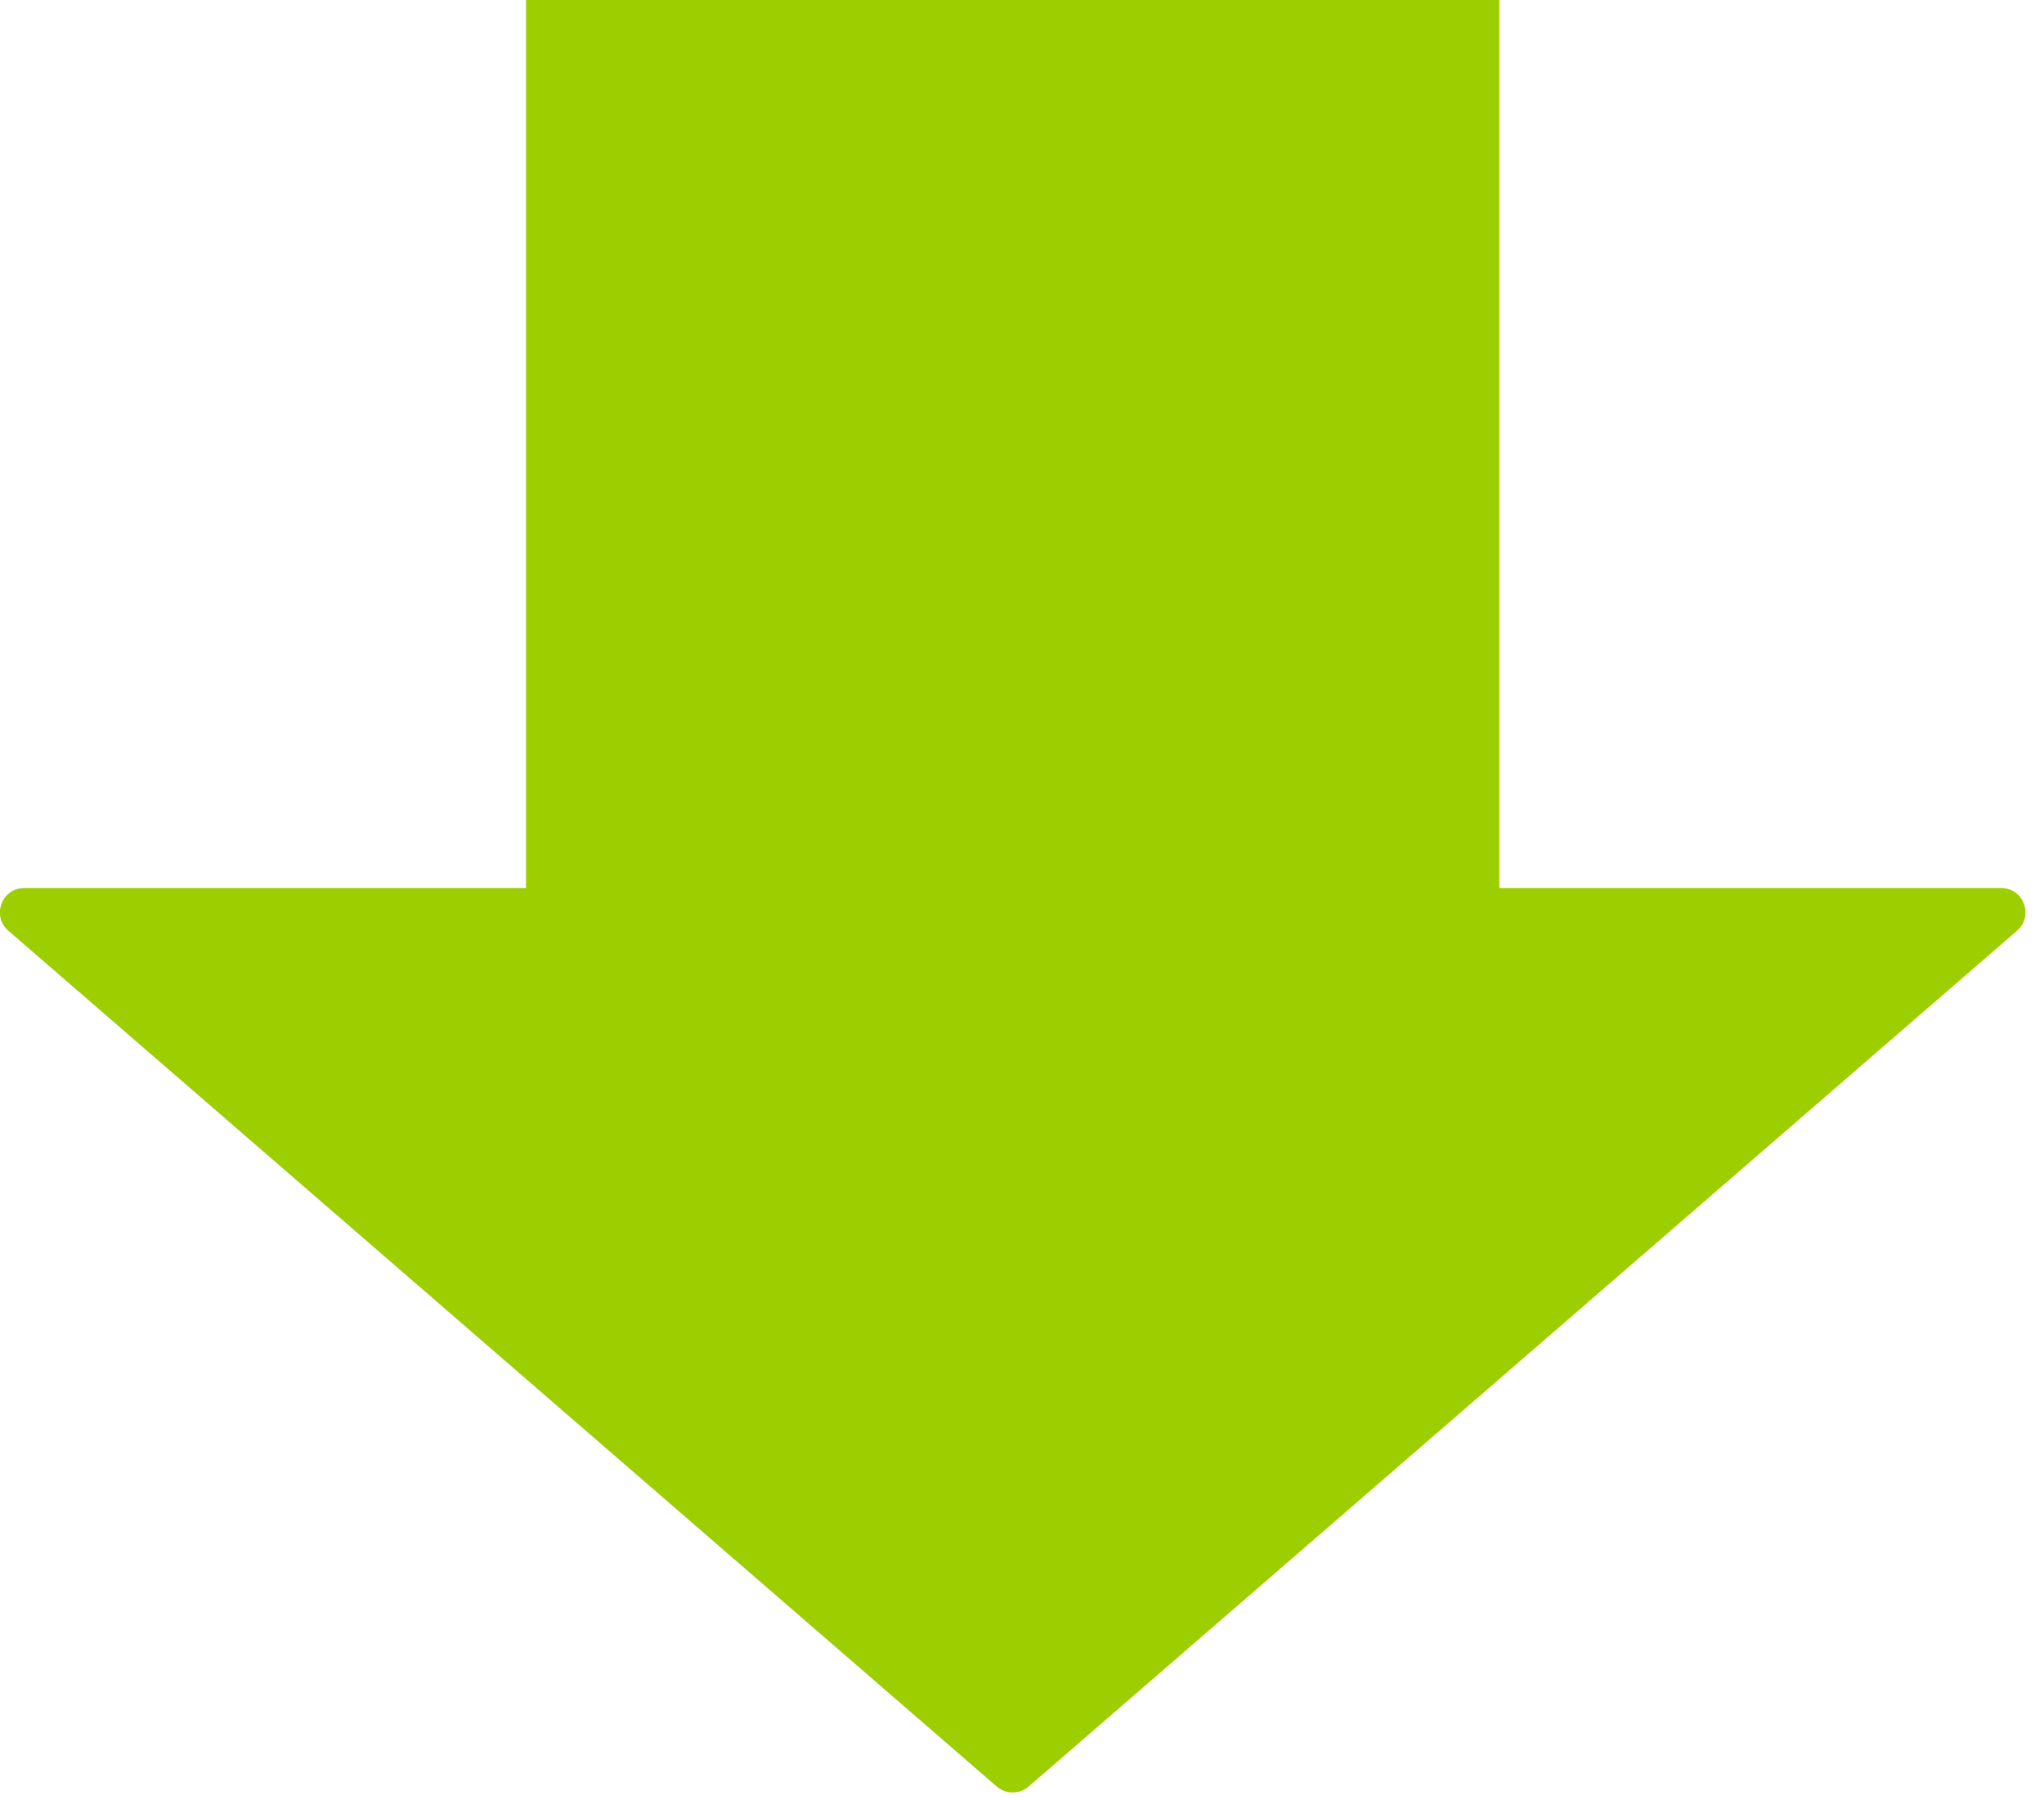
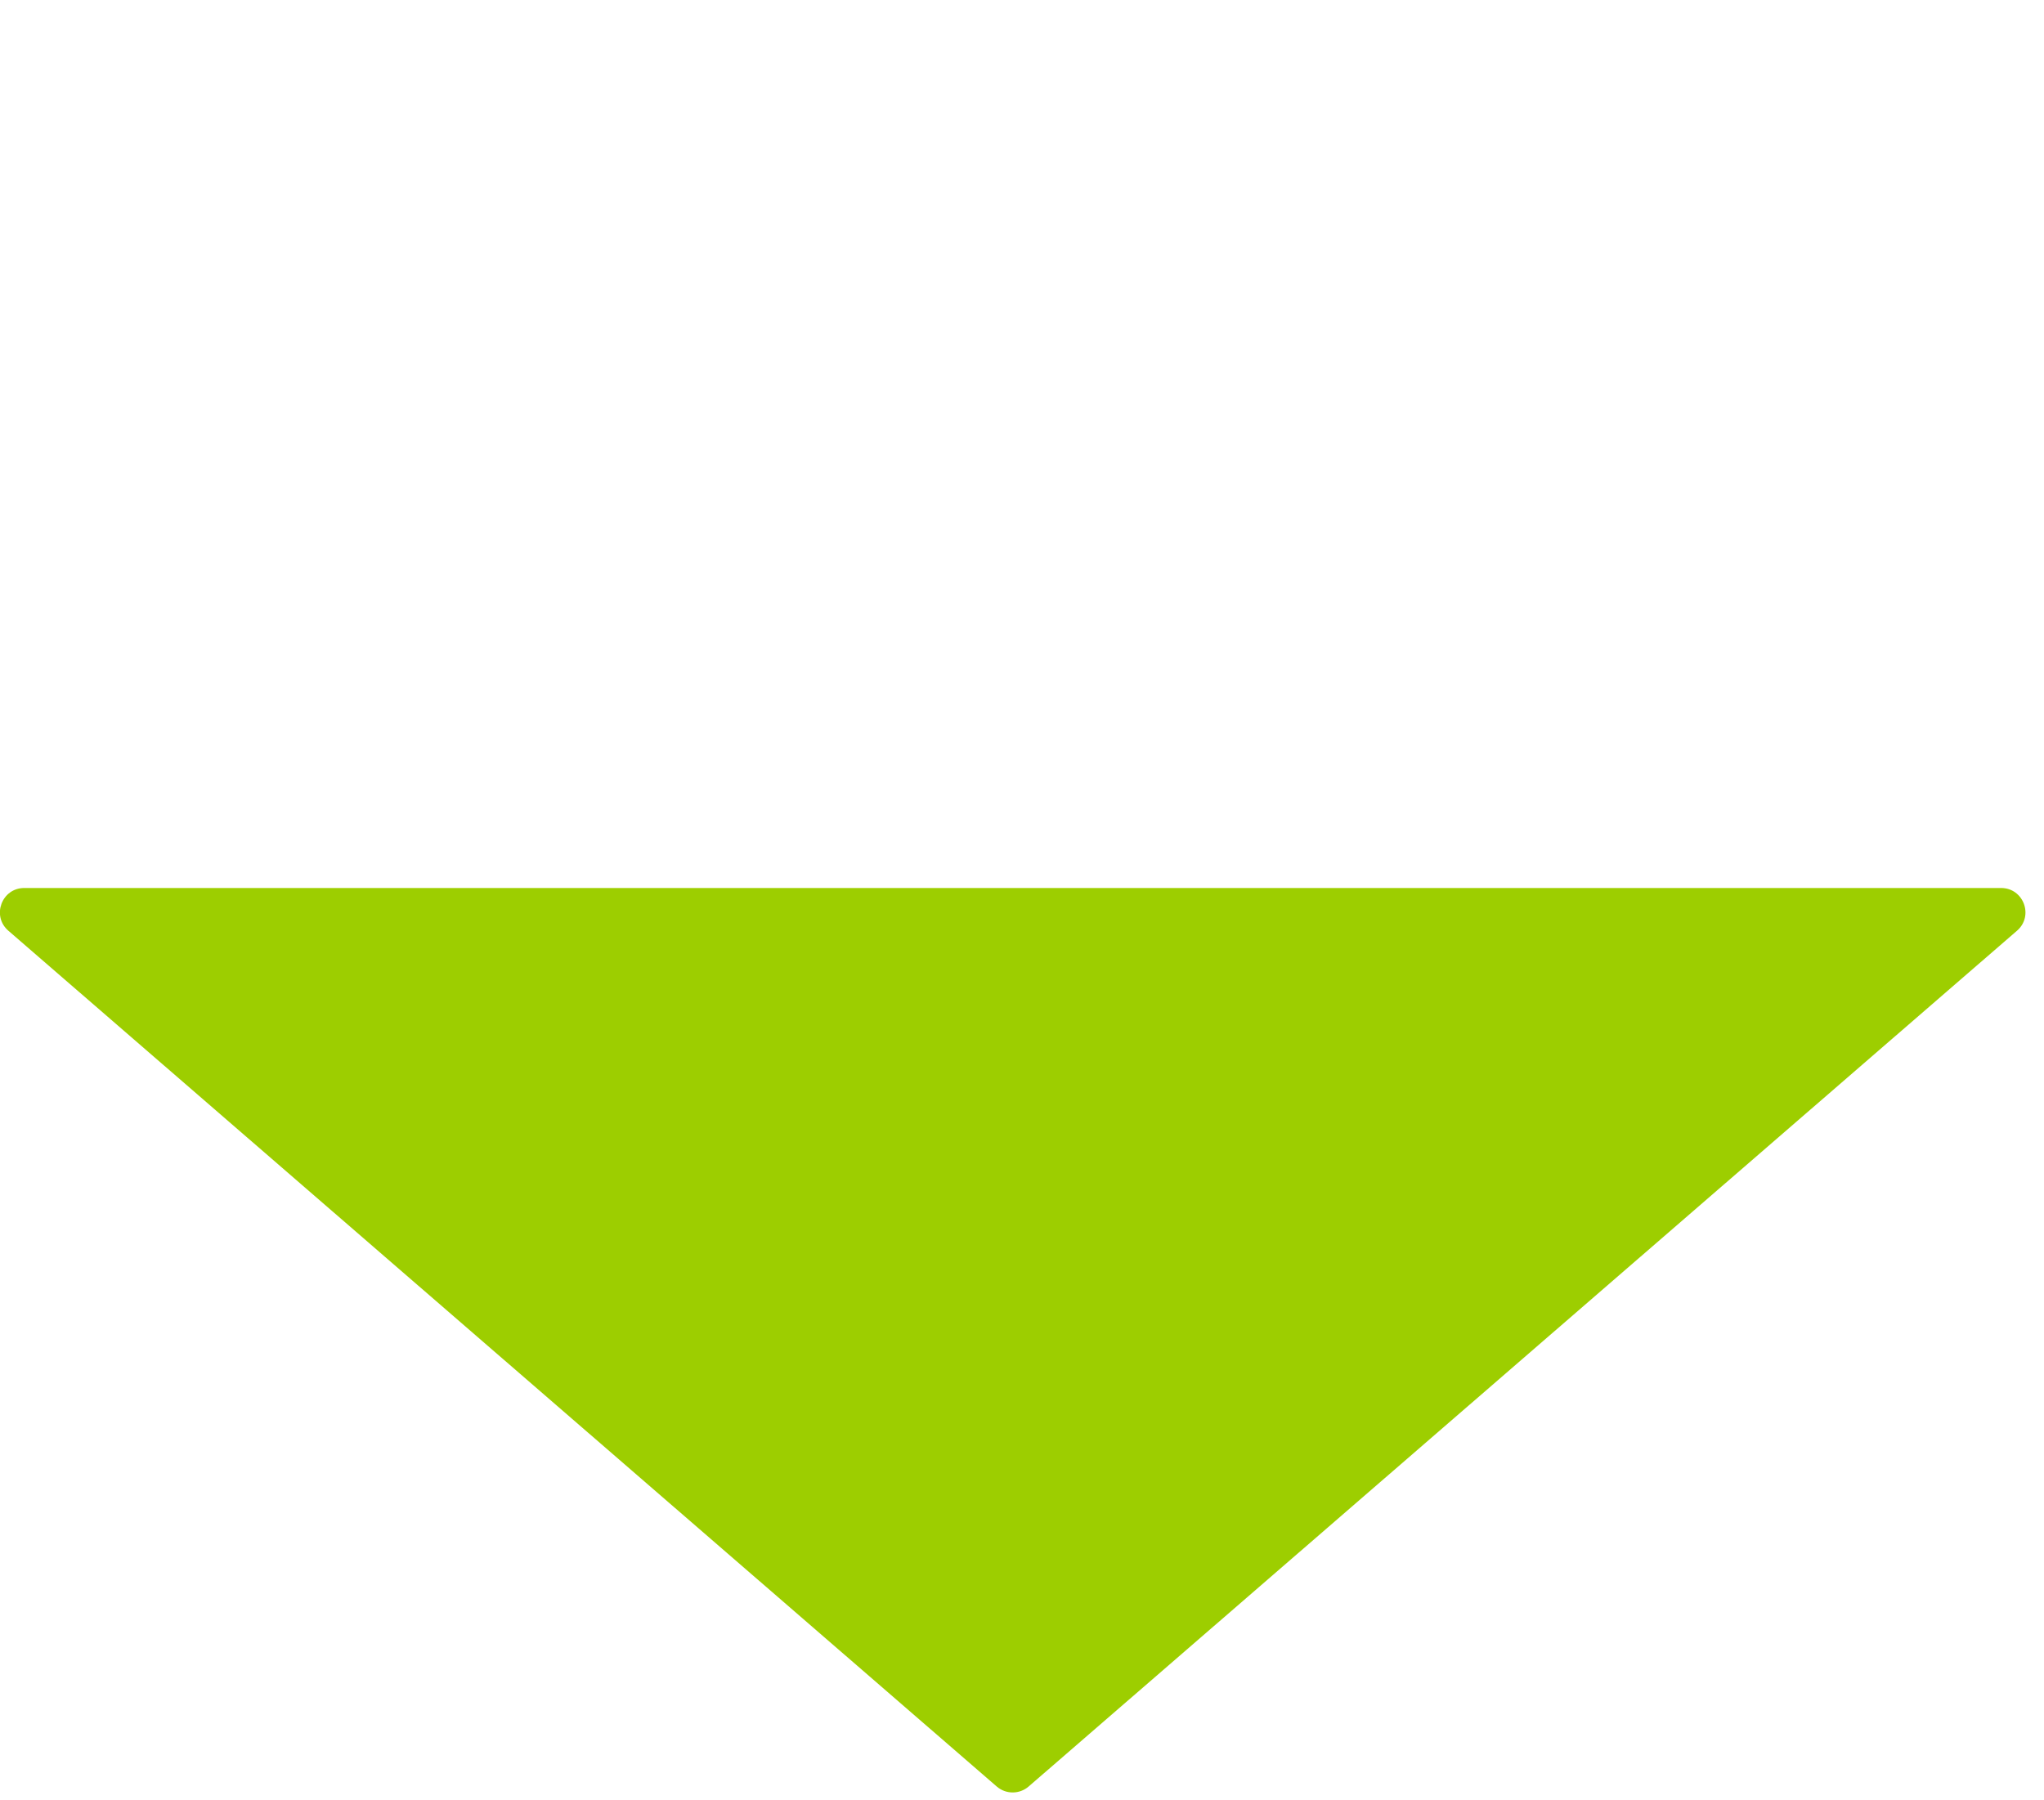
<svg xmlns="http://www.w3.org/2000/svg" width="84" height="74" viewBox="0 0 84 74" fill="none">
-   <path fill-rule="evenodd" clip-rule="evenodd" d="M61.617 0H21.617V36.5L0.998 36.5C0.072 36.5 -0.356 37.65 0.343 38.256L40.962 73.433C41.338 73.758 41.896 73.758 42.272 73.433L82.891 38.256C83.591 37.65 83.162 36.5 82.236 36.5L61.617 36.5V0Z" fill="#9DCE00" />
+   <path fill-rule="evenodd" clip-rule="evenodd" d="M61.617 0V36.5L0.998 36.5C0.072 36.5 -0.356 37.65 0.343 38.256L40.962 73.433C41.338 73.758 41.896 73.758 42.272 73.433L82.891 38.256C83.591 37.65 83.162 36.5 82.236 36.5L61.617 36.5V0Z" fill="#9DCE00" />
</svg>